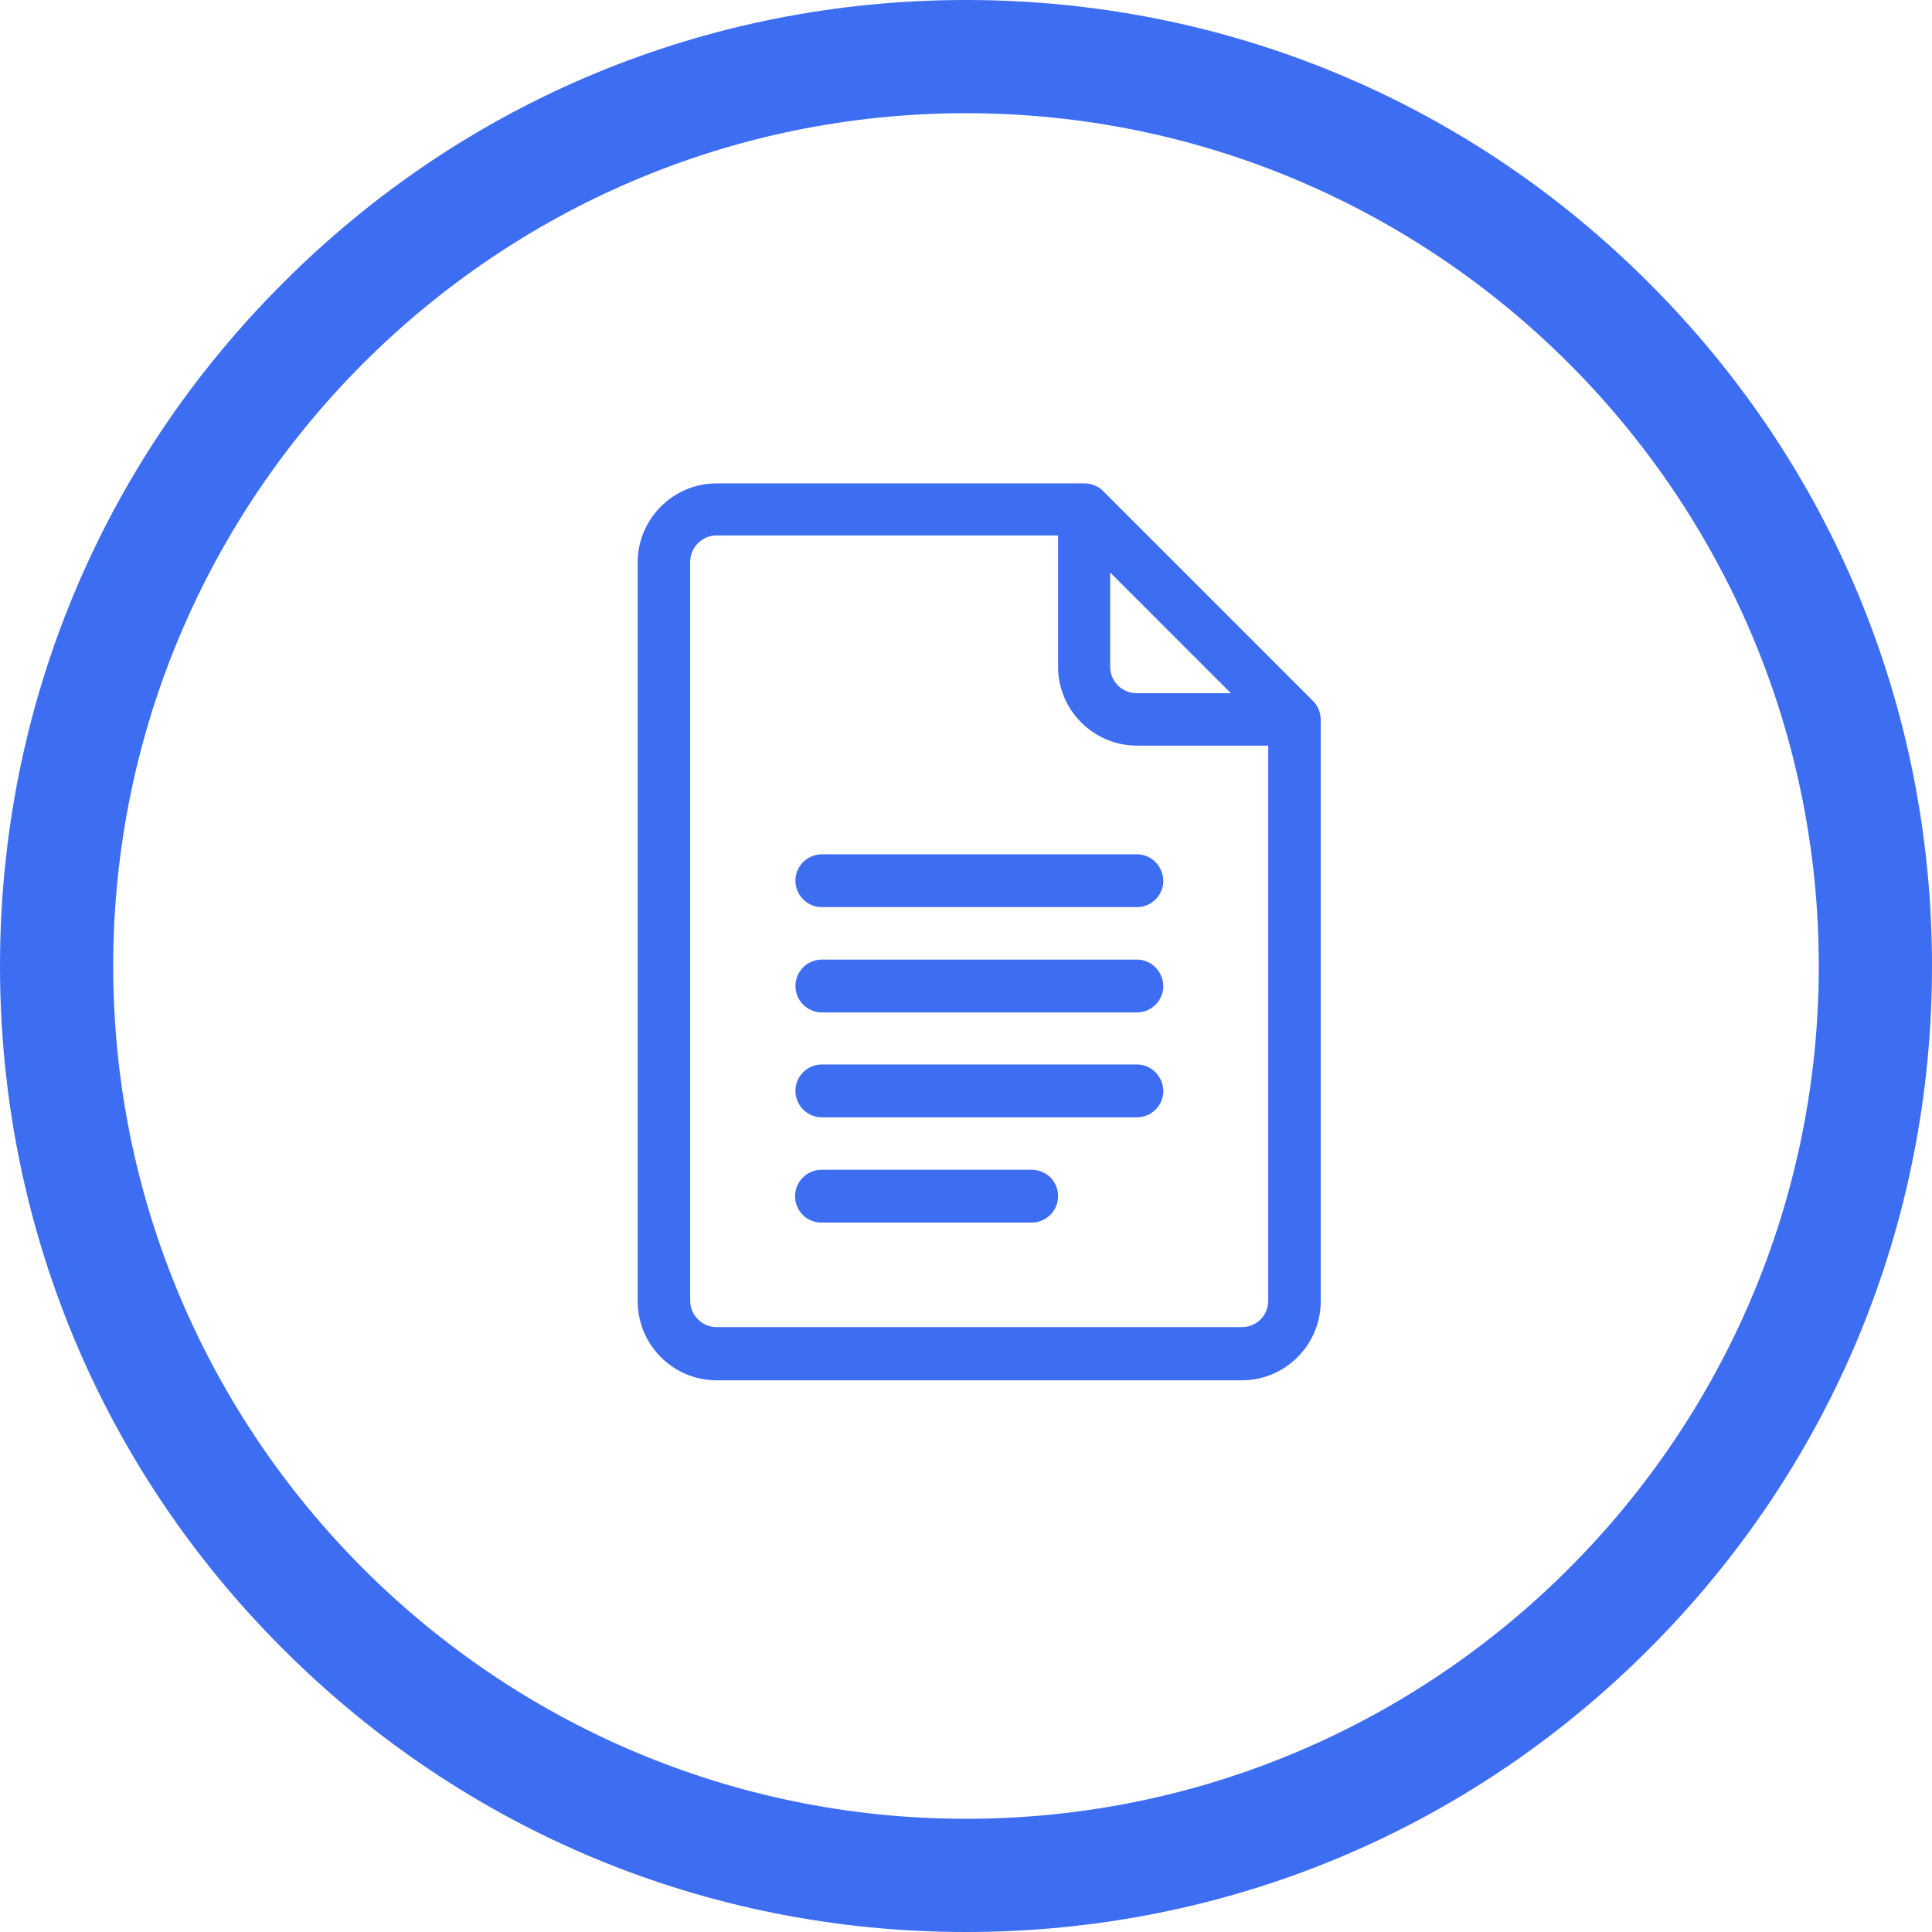
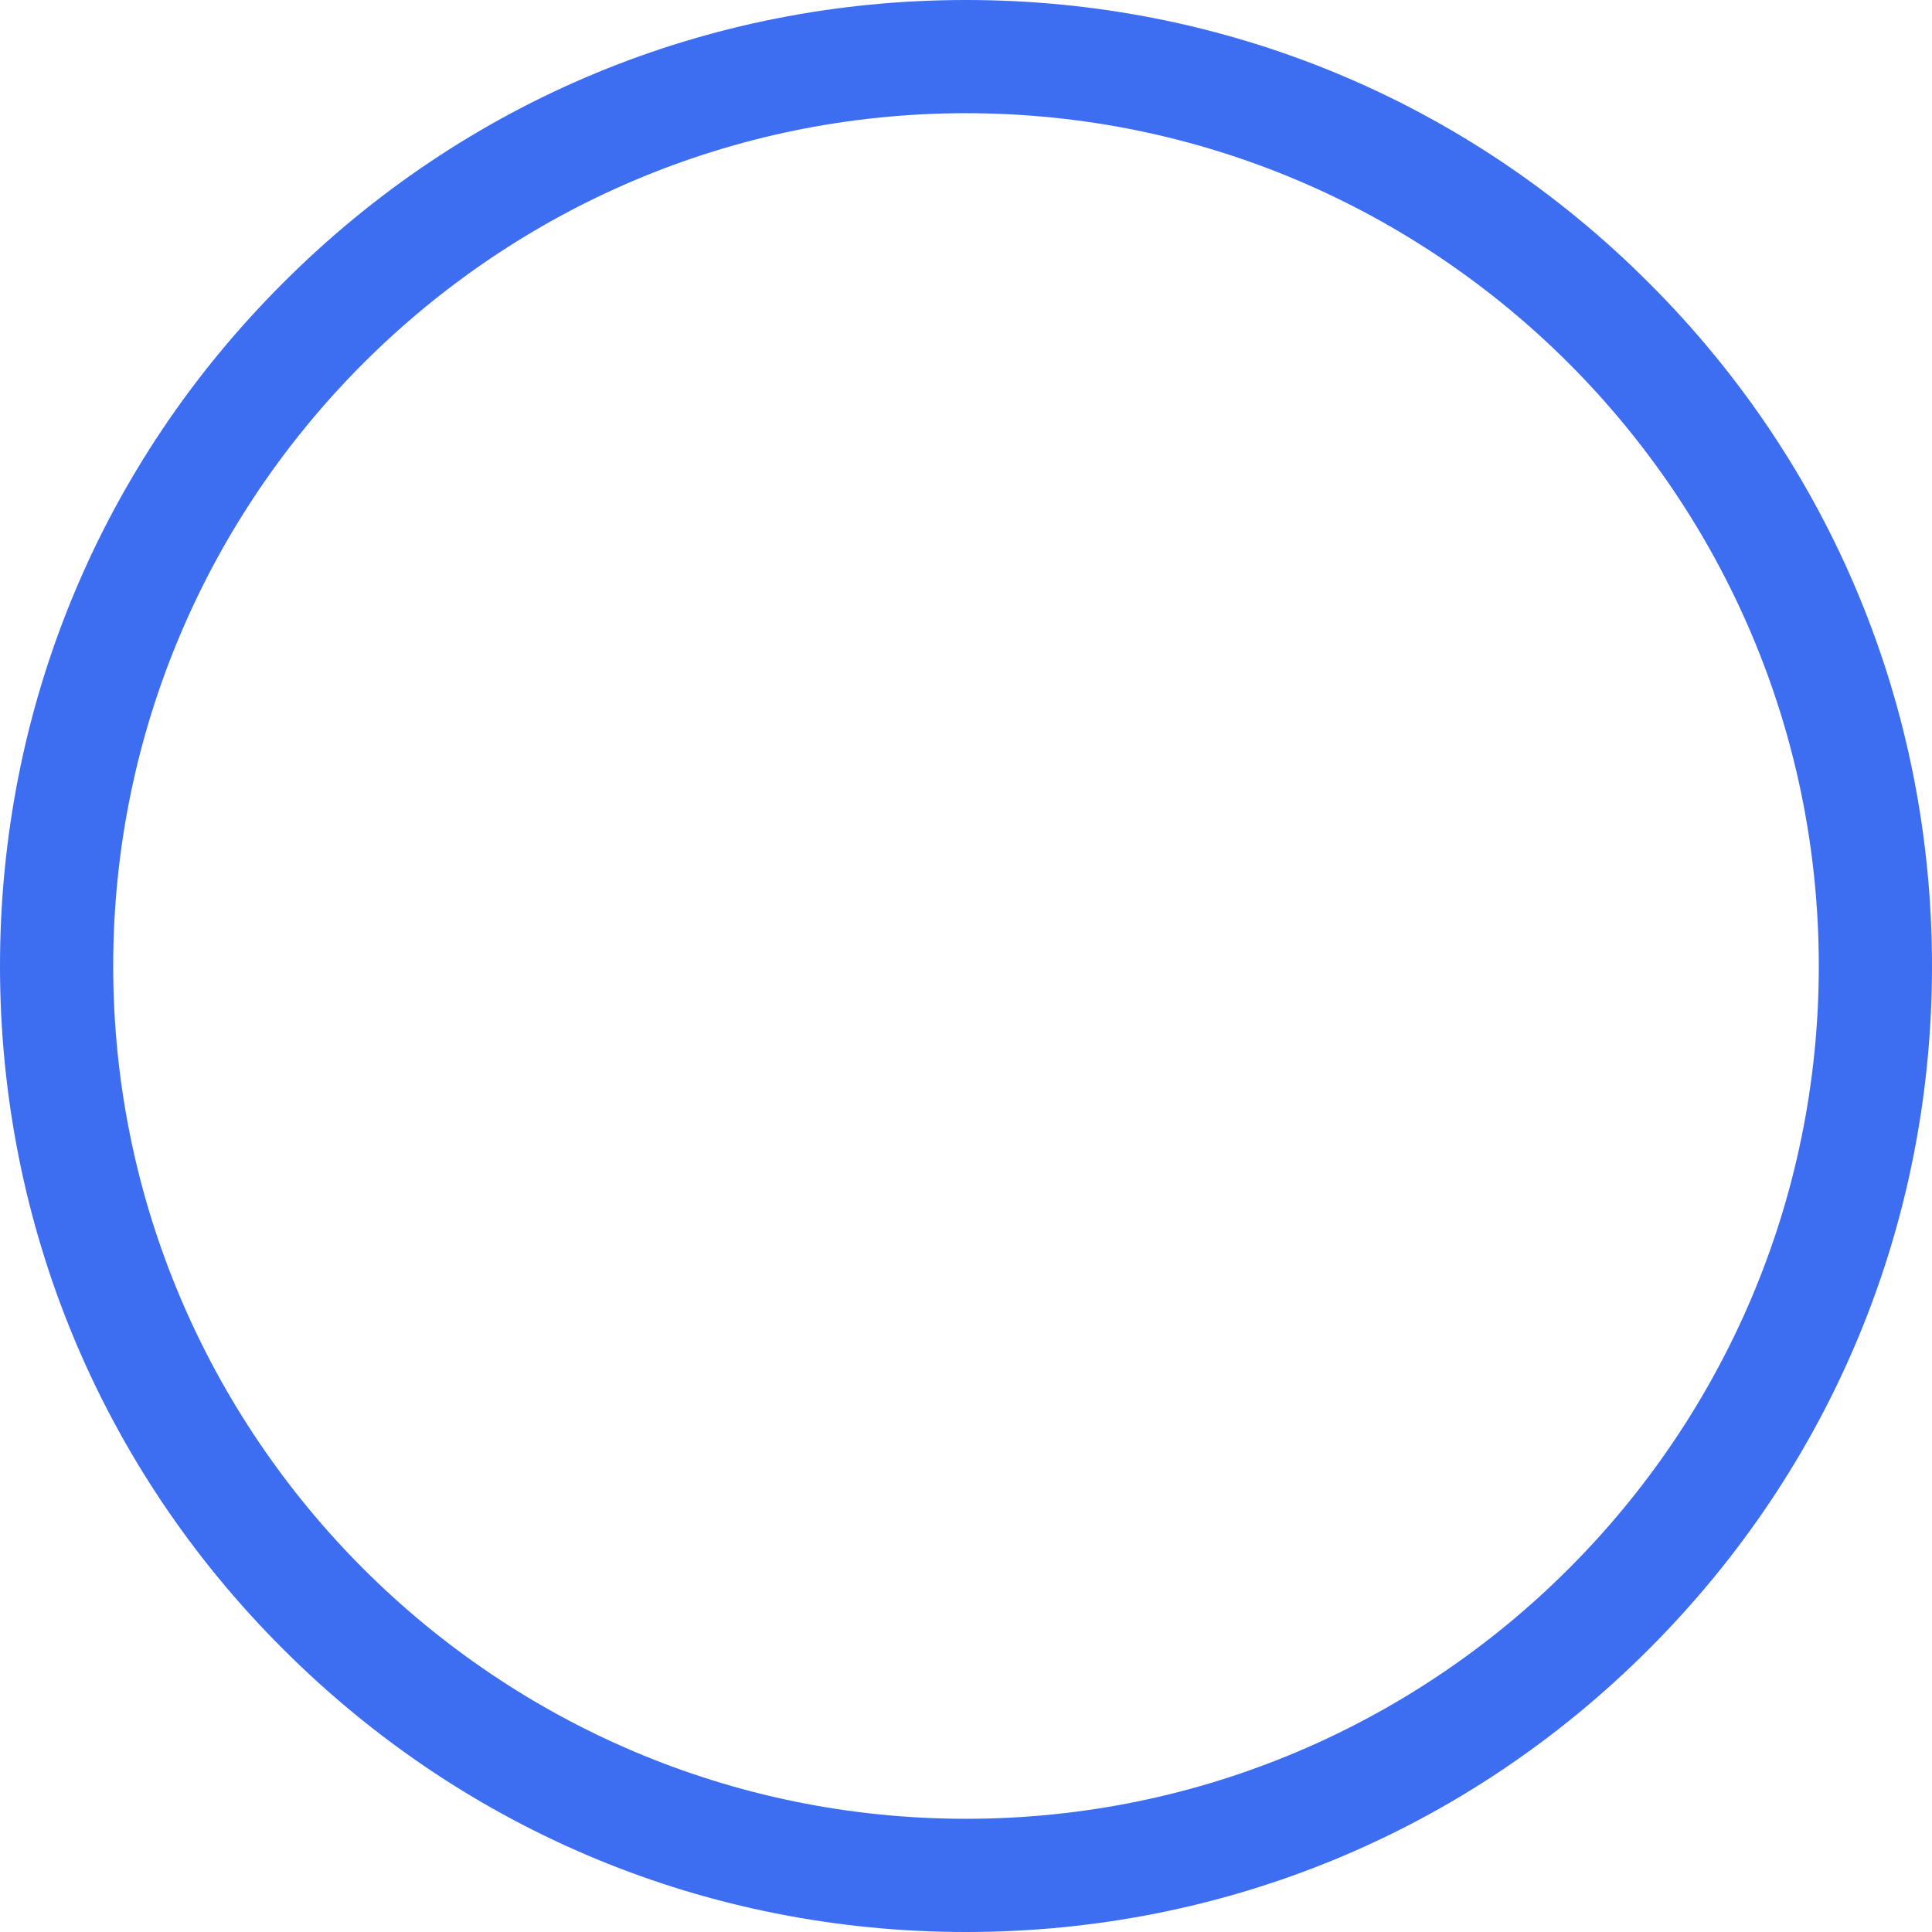
<svg xmlns="http://www.w3.org/2000/svg" width="91" height="91" viewBox="0 0 91 91" fill="none">
  <path d="M77.67 13.33C69.085 4.728 57.657 0 45.5 0C33.343 0 21.915 4.728 13.33 13.33C4.728 21.915 0 33.343 0 45.5C0 57.657 4.728 69.085 13.33 77.67C21.932 86.272 33.343 91 45.5 91C57.657 91 69.085 86.272 77.67 77.67C86.272 69.068 91 57.657 91 45.5C91 33.343 86.272 21.915 77.67 13.33ZM45.5 85.668C23.354 85.668 5.332 67.646 5.332 45.5C5.332 23.354 23.354 5.332 45.5 5.332C67.646 5.332 85.668 23.354 85.668 45.5C85.668 67.646 67.646 85.668 45.5 85.668Z" fill="#3D6DF1" />
-   <path d="M61.852 33.023L51.952 23.123C51.721 22.892 51.401 22.768 51.081 22.768H33.752C31.708 22.768 30.037 24.438 30.037 26.482V61.3C30.037 63.344 31.708 65.015 33.752 65.015H58.492C60.536 65.015 62.207 63.344 62.207 61.3V33.894C62.207 33.556 62.065 33.236 61.852 33.023ZM52.307 26.98L57.977 32.65H53.534C52.858 32.65 52.289 32.099 52.289 31.405V26.98H52.307ZM58.492 62.509H33.752C33.076 62.509 32.508 61.958 32.508 61.265V26.465C32.508 25.789 33.059 25.22 33.752 25.22H49.837V31.405C49.837 33.449 51.507 35.12 53.551 35.12H59.736V61.265C59.736 61.958 59.185 62.509 58.492 62.509Z" fill="#3D6DF1" />
-   <path d="M53.551 40.239H38.711C38.035 40.239 37.466 40.79 37.466 41.483C37.466 42.158 38.017 42.727 38.711 42.727H53.551C54.227 42.727 54.795 42.176 54.795 41.483C54.778 40.79 54.227 40.239 53.551 40.239Z" fill="#3D6DF1" />
-   <path d="M53.551 45.198H38.711C38.035 45.198 37.466 45.749 37.466 46.442C37.466 47.117 38.017 47.686 38.711 47.686H53.551C54.227 47.686 54.795 47.135 54.795 46.442C54.778 45.749 54.227 45.198 53.551 45.198Z" fill="#3D6DF1" />
-   <path d="M53.551 50.139H38.711C38.035 50.139 37.466 50.69 37.466 51.383C37.466 52.058 38.017 52.627 38.711 52.627H53.551C54.227 52.627 54.795 52.076 54.795 51.383C54.778 50.69 54.227 50.139 53.551 50.139Z" fill="#3D6DF1" />
-   <path d="M48.593 55.098H38.693C38.017 55.098 37.449 55.649 37.449 56.342C37.449 57.035 38 57.586 38.693 57.586H48.593C49.268 57.586 49.837 57.035 49.837 56.342C49.837 55.649 49.286 55.098 48.593 55.098Z" fill="#3D6DF1" />
</svg>